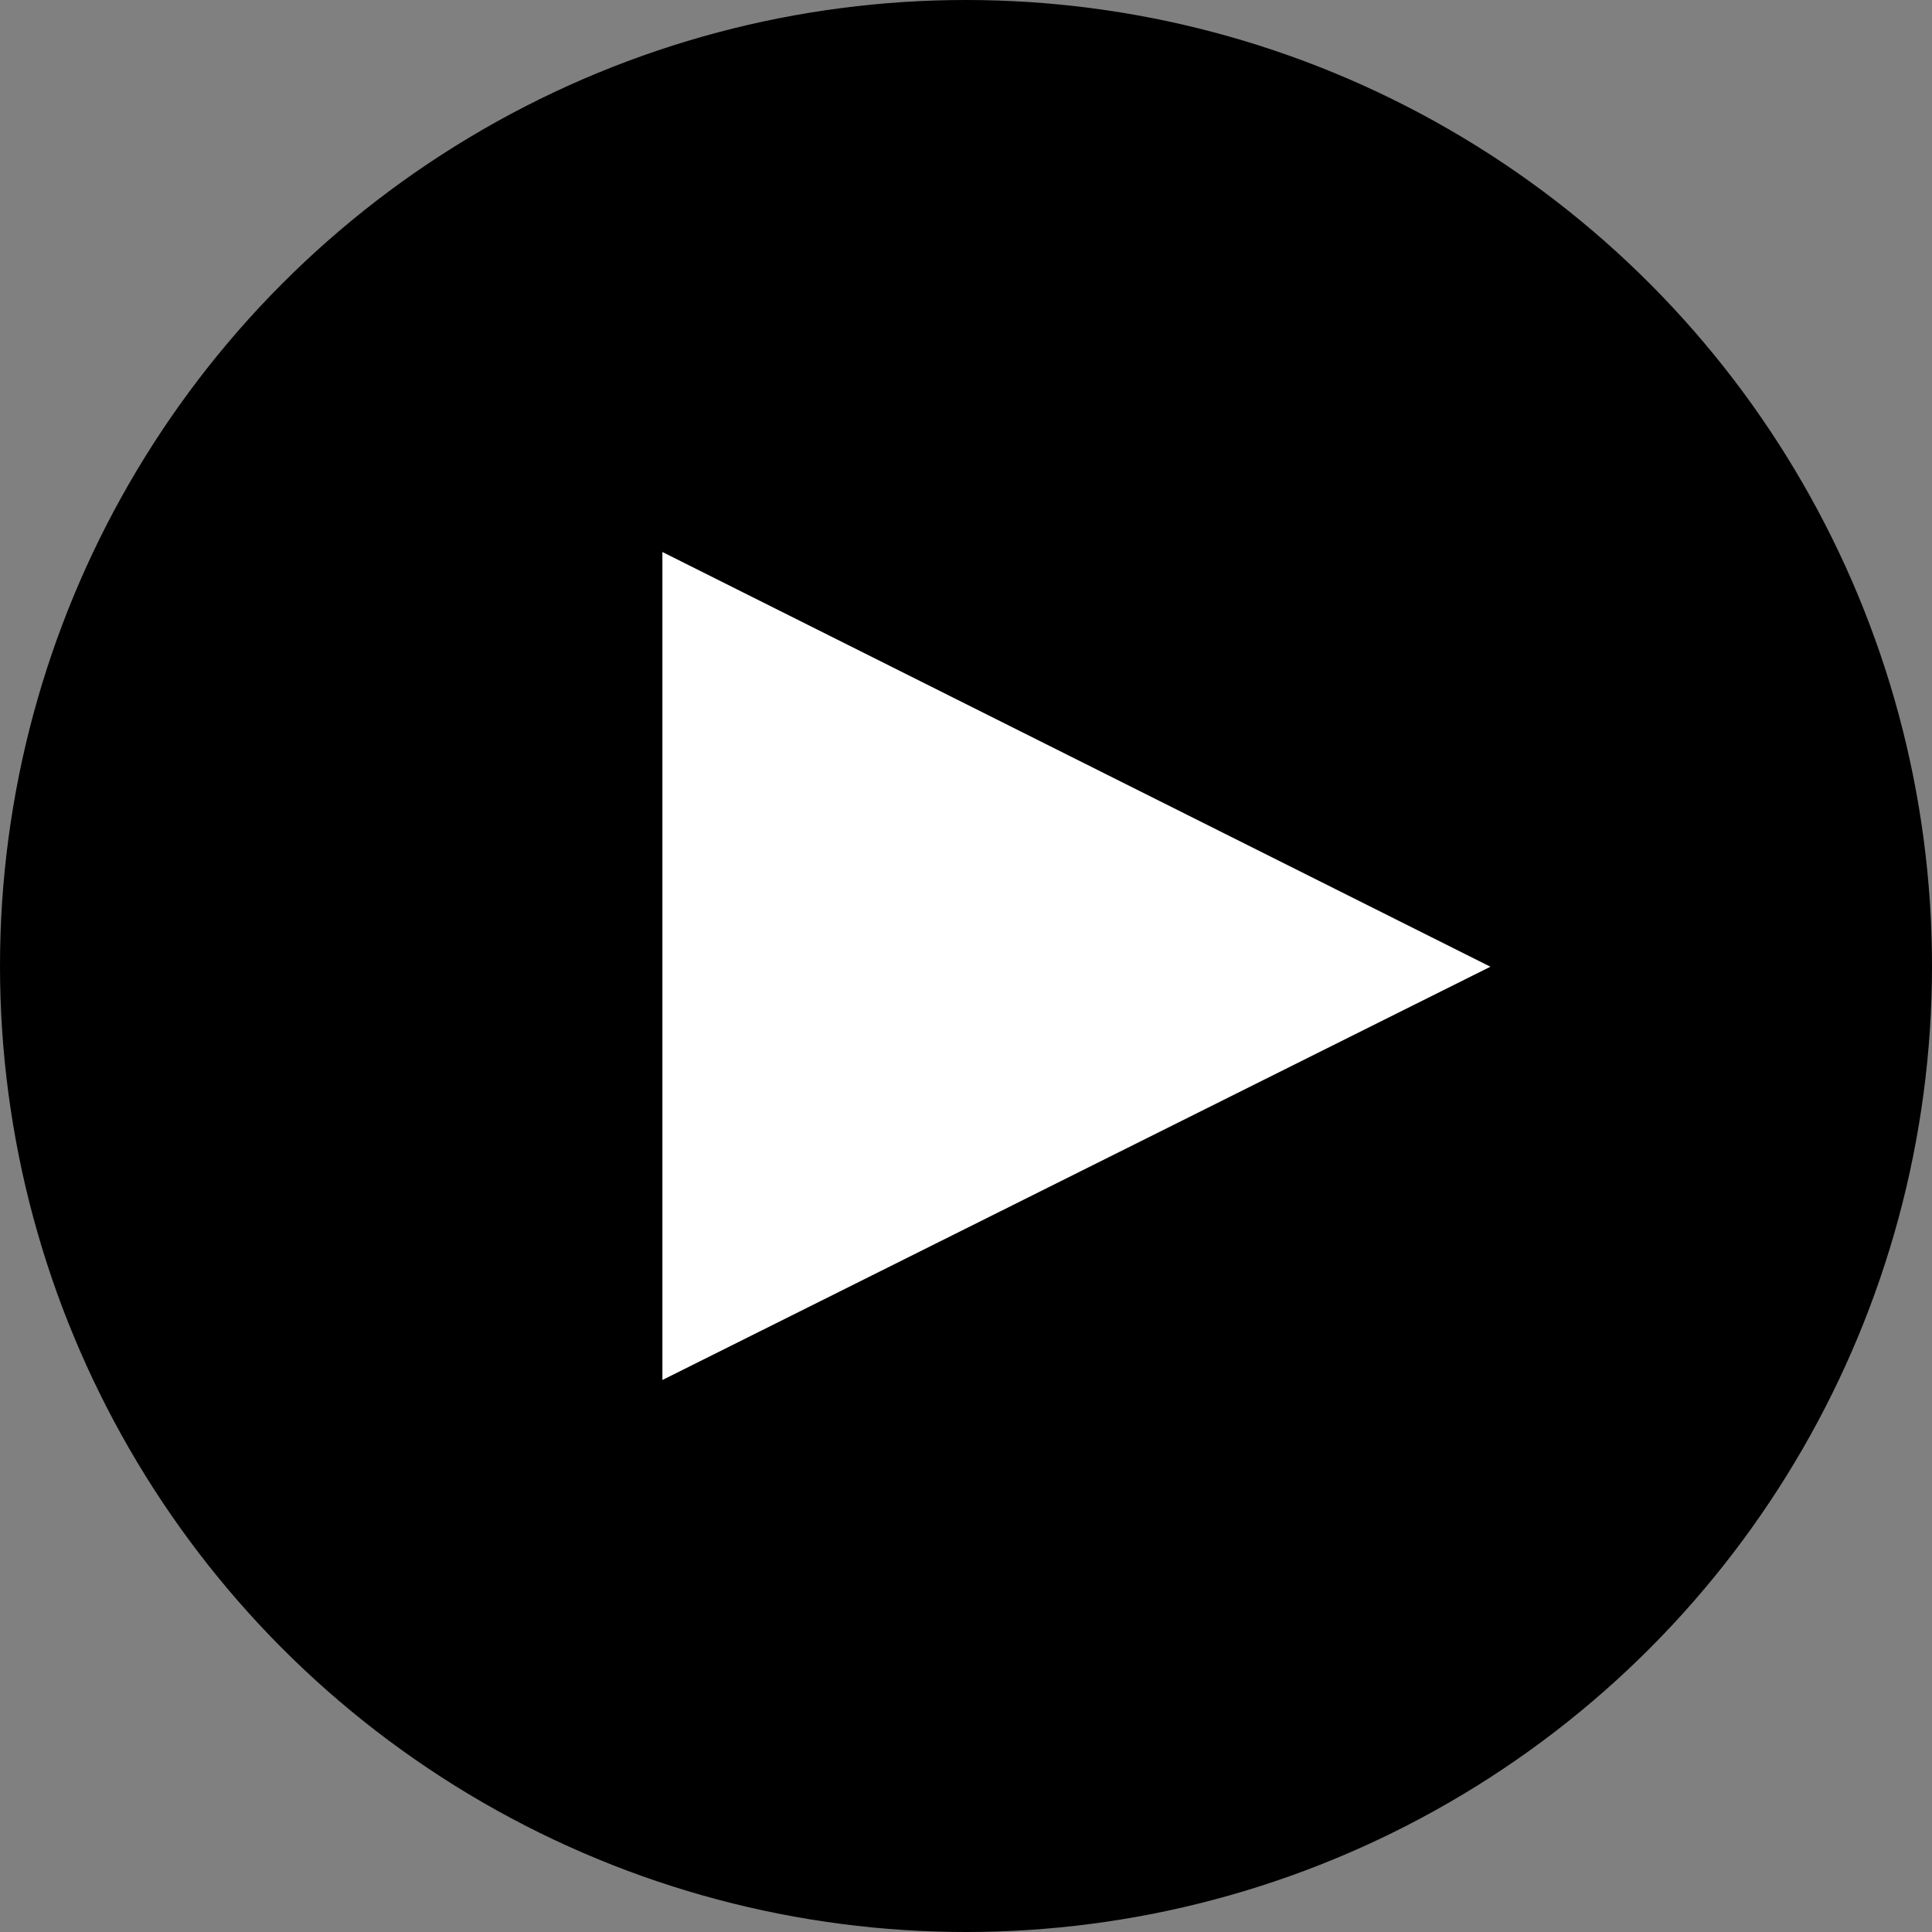
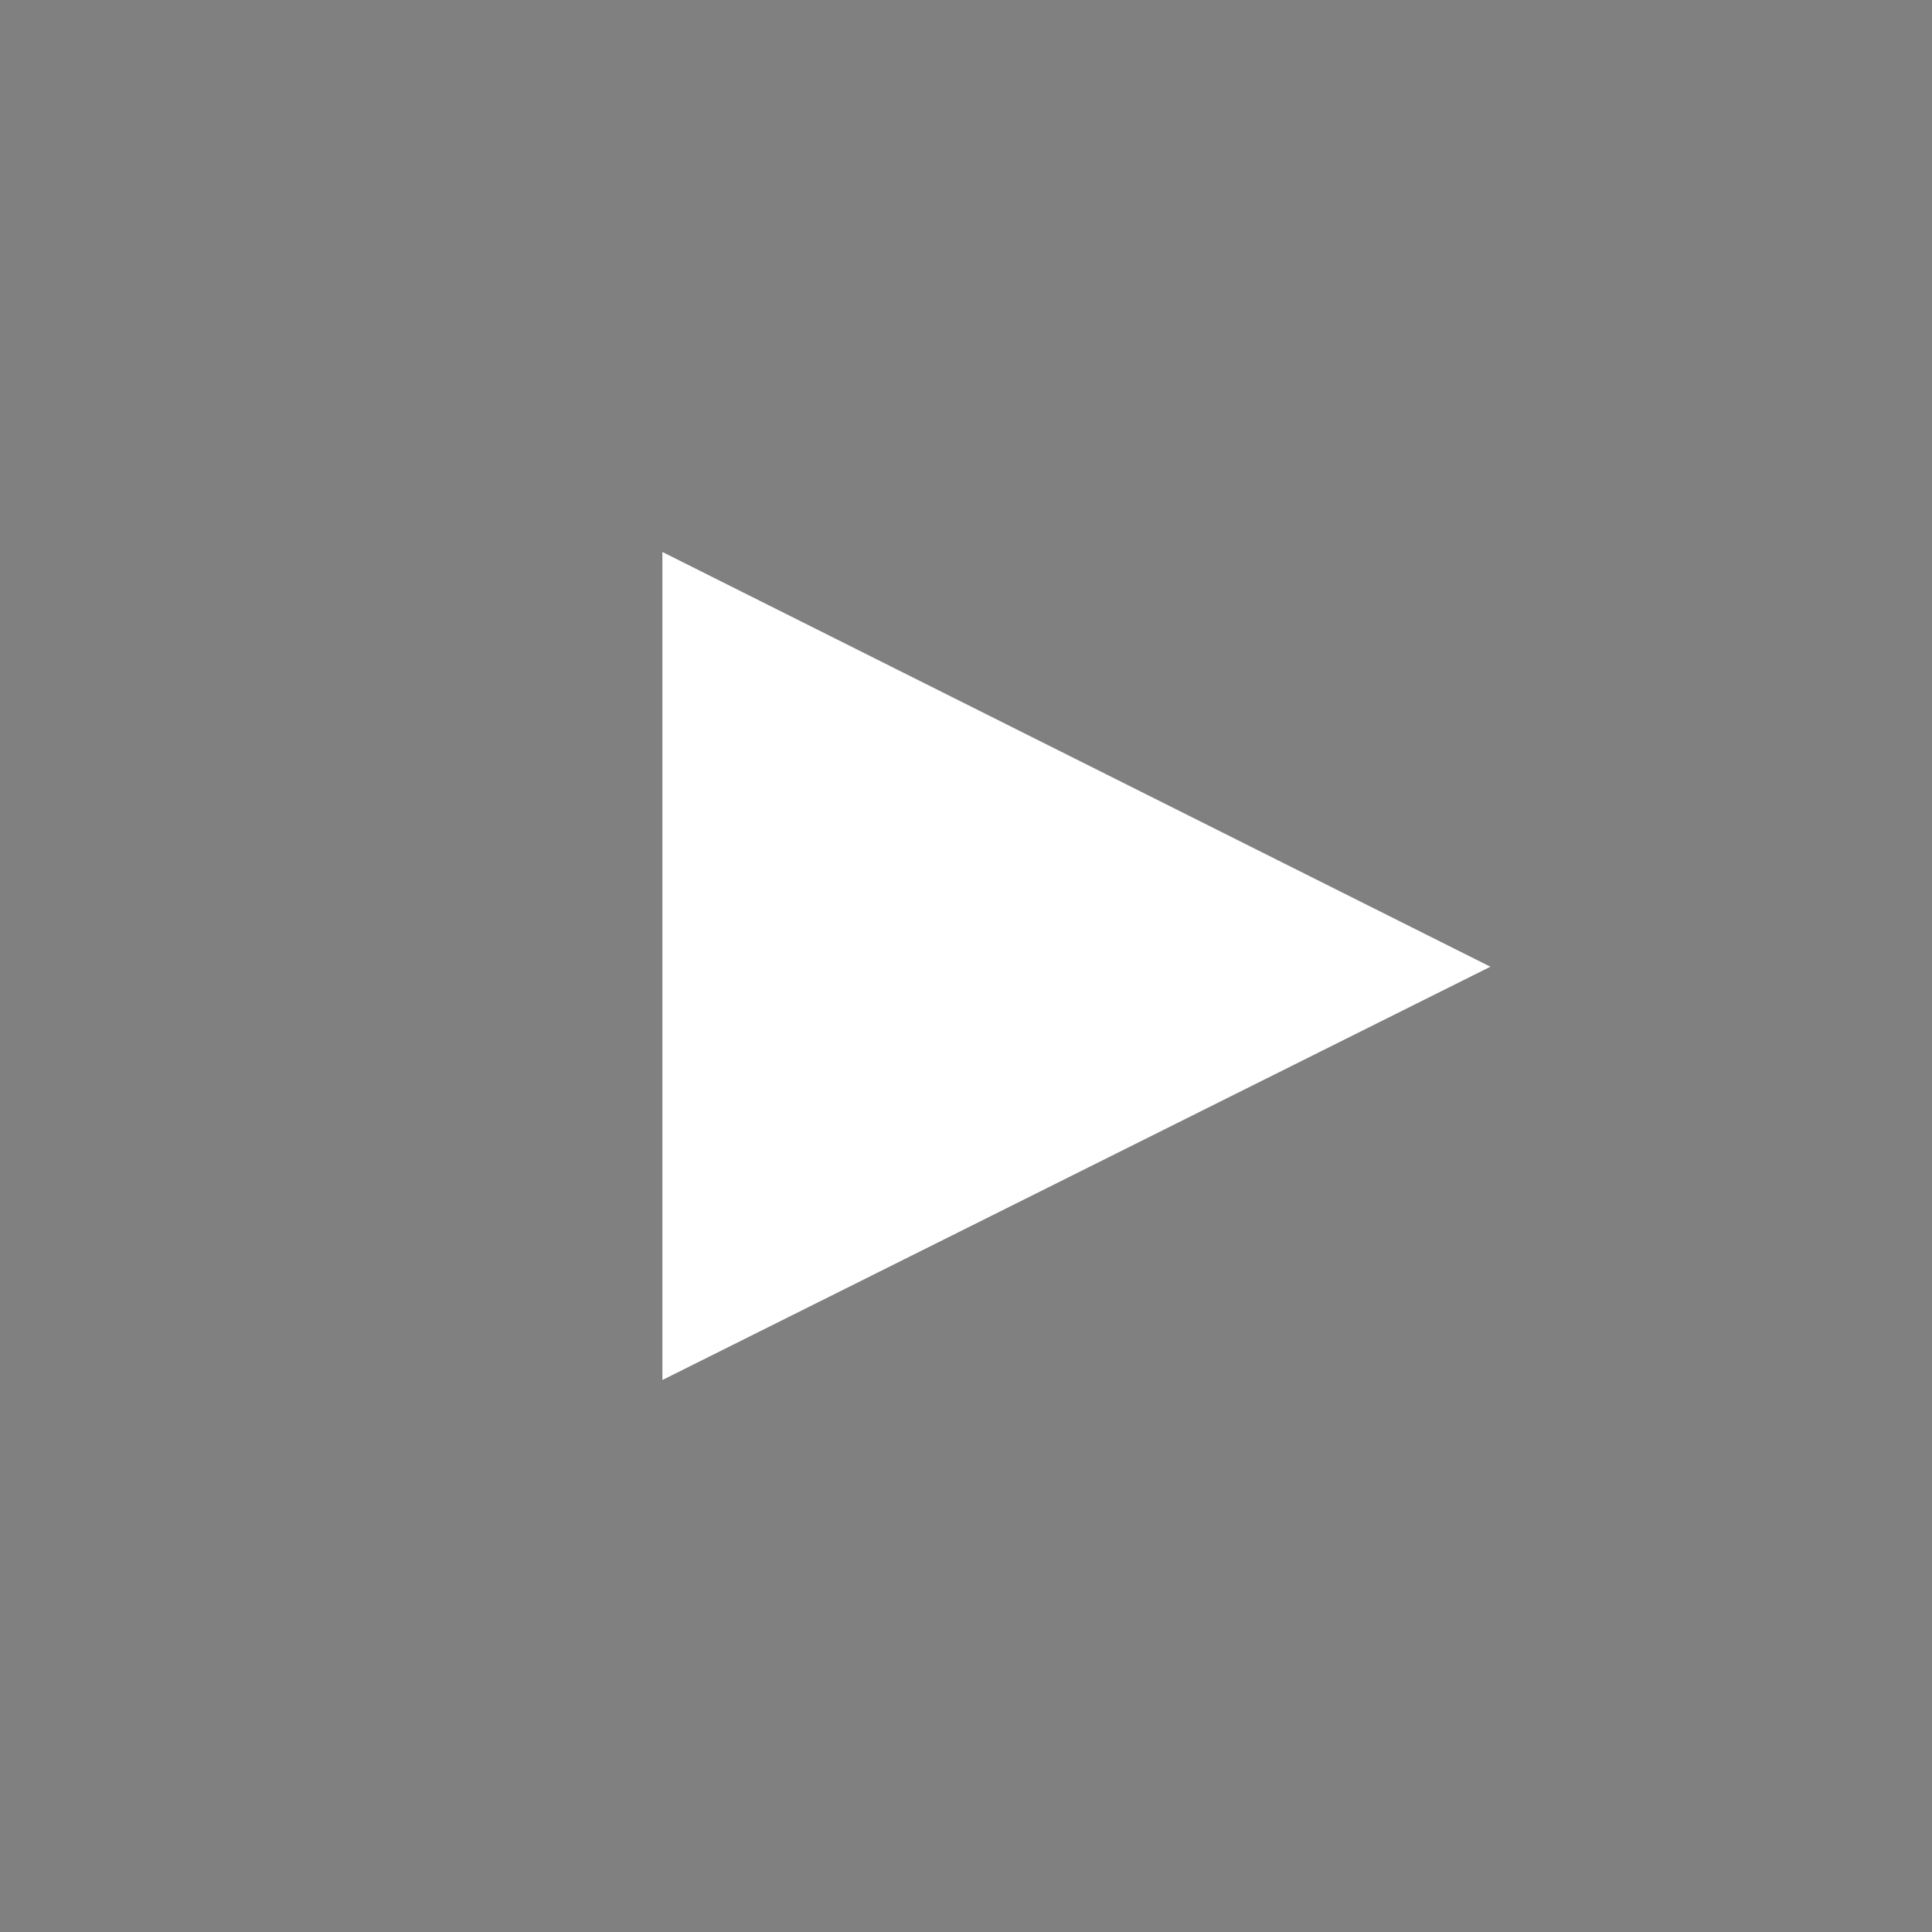
<svg xmlns="http://www.w3.org/2000/svg" height="35" viewBox="0 0 35 35" width="35">
  <rect x="0" y="0" width="35" height="35" fill="#808080" stroke="none" />
  <g fill="none" fill-rule="evenodd">
-     <circle cx="17.5" cy="17.5" fill="#000" r="17.5" />
    <path d="m12 25 15-7.487-15-7.513z" fill="#fff" />
  </g>
</svg>